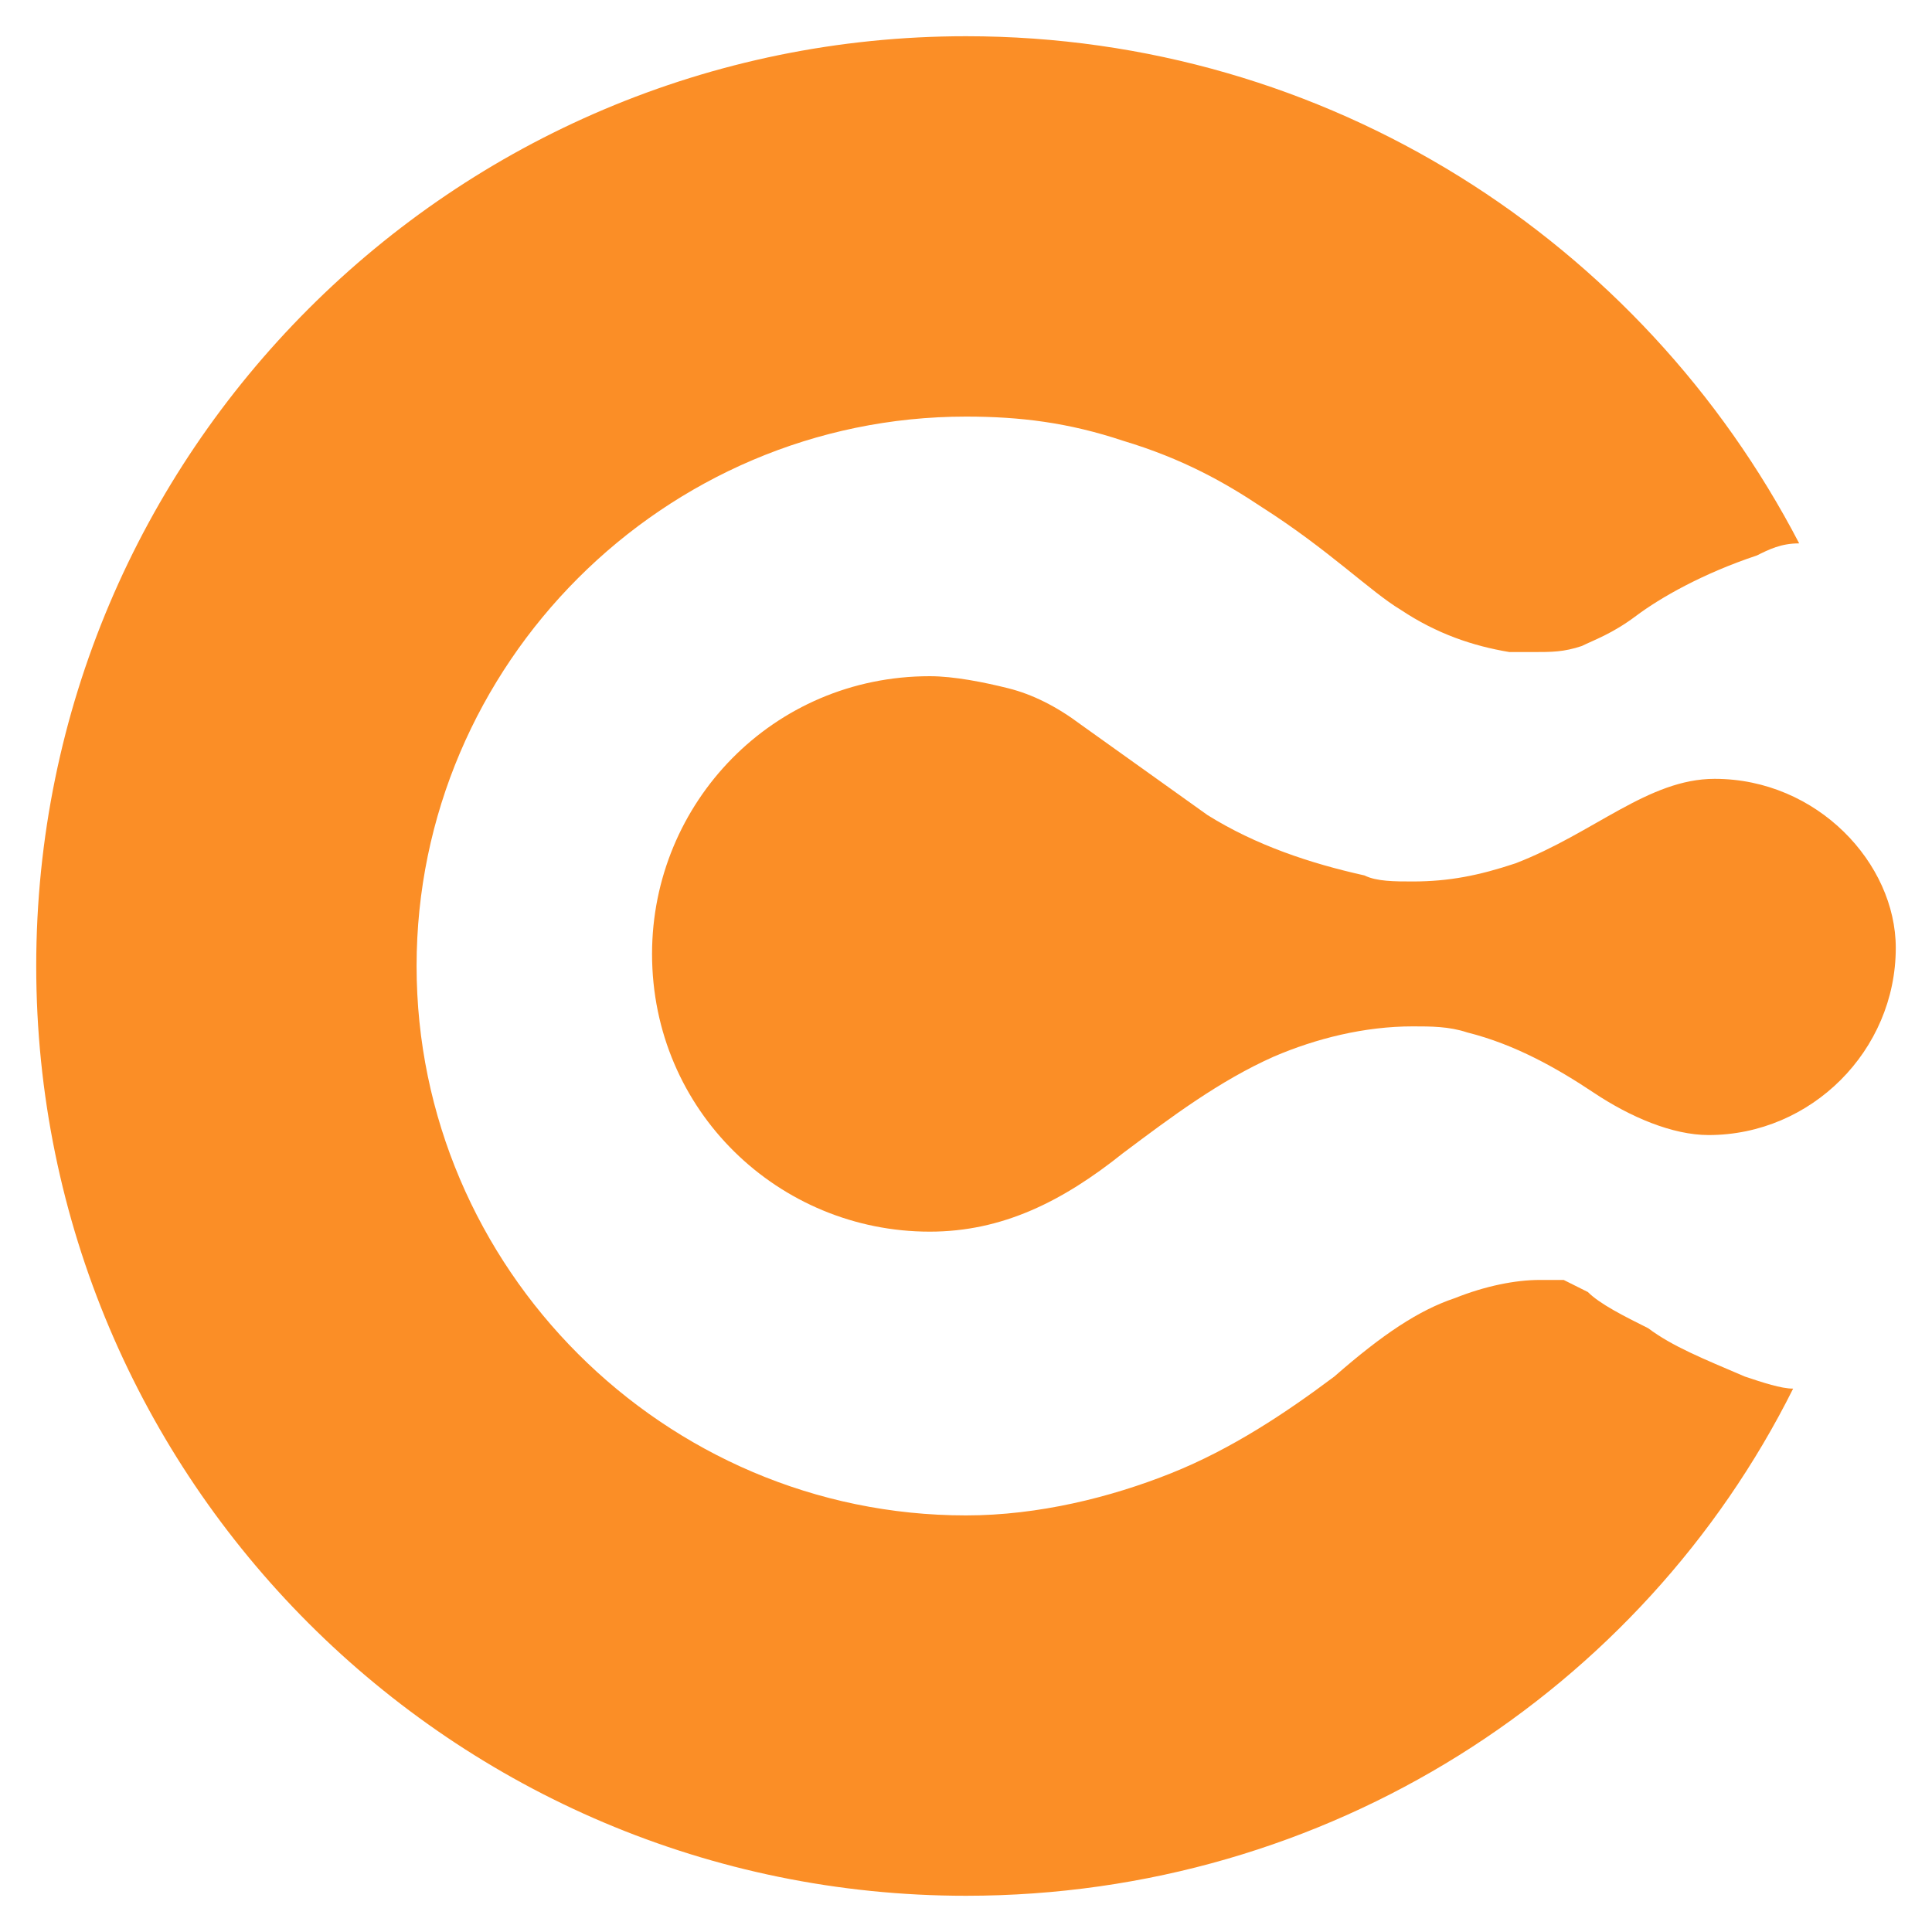
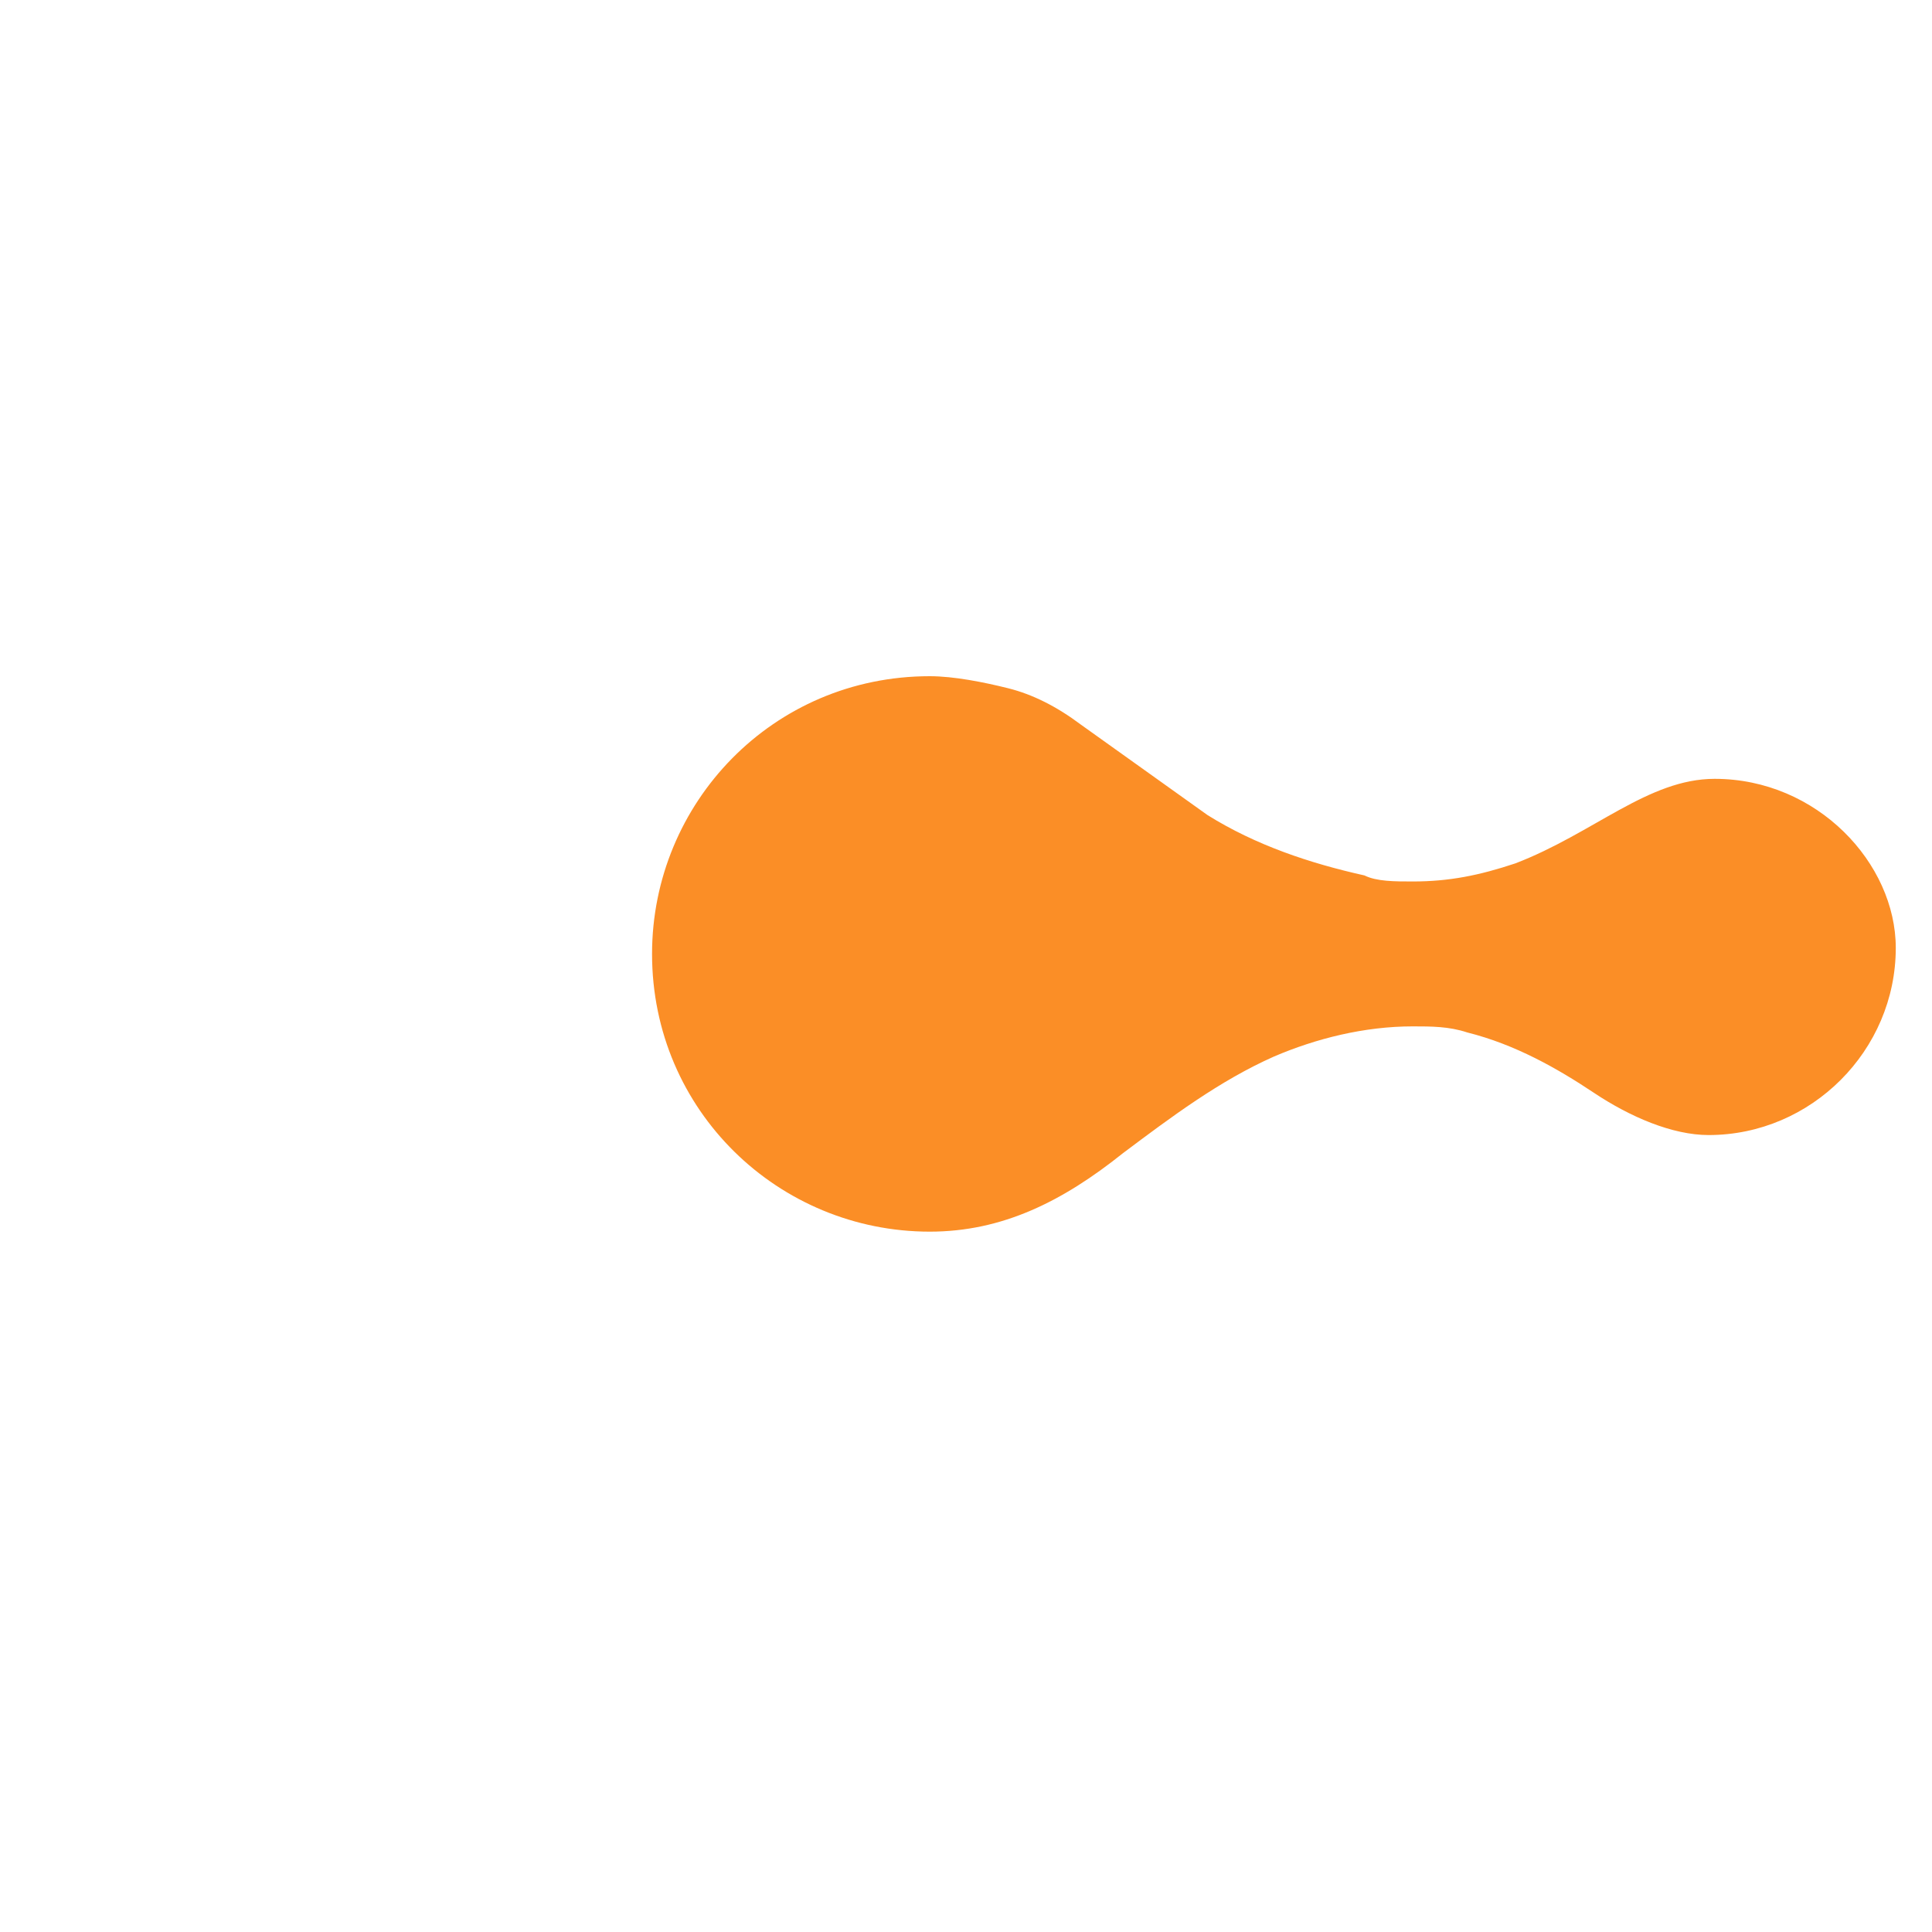
<svg xmlns="http://www.w3.org/2000/svg" version="1.1" id="Layer_1" x="0px" y="0px" width="32px" height="32px" viewBox="0 0 32 32" style="enable-background:new 0 0 32 32;" xml:space="preserve">
  <style type="text/css">
	.st0{fill:#FB8E26;}
</style>
  <path class="st0" d="M28.4,12.9c-1.1,0-2,0.9-3.3,1.4c-0.6,0.2-1.1,0.3-1.7,0.3c-0.3,0-0.6,0-0.8-0.1c-0.9-0.2-1.8-0.5-2.6-1  c-0.7-0.5-1.4-1-2.1-1.5c-0.4-0.3-0.8-0.5-1.2-0.6c-0.4-0.1-0.9-0.2-1.3-0.2c-2.6,0-4.6,2.1-4.6,4.6c0,2.6,2.1,4.6,4.6,4.6  c1.2,0,2.2-0.5,3.2-1.3c0.8-0.6,1.6-1.2,2.5-1.6c0.7-0.3,1.5-0.5,2.3-0.5c0.3,0,0.6,0,0.9,0.1c0.8,0.2,1.5,0.6,2.1,1  c0.6,0.4,1.3,0.7,1.9,0.7c1.7,0,3.1-1.4,3.1-3.1C31.4,14.3,30.1,12.9,28.4,12.9z" />
-   <path class="st0" d="M28.9,22.8c-0.7-0.3-1.2-0.5-1.6-0.8c0,0,0,0,0,0c0,0,0,0,0,0l0,0l0,0c-0.4-0.2-0.8-0.4-1-0.6  c-0.2-0.1-0.4-0.2-0.4-0.2c-0.1,0-0.2,0-0.4,0h0l0,0c-0.4,0-0.9,0.1-1.4,0.3c-0.6,0.2-1.2,0.6-2,1.3c-0.8,0.6-1.7,1.2-2.7,1.6  c-1,0.4-2.2,0.7-3.4,0.7h0c-5,0-9.1-4.1-9.1-9.1v0c0-5,4.1-9.1,9.1-9.1c0.9,0,1.7,0.1,2.6,0.4c1,0.3,1.7,0.7,2.3,1.1  c1.1,0.7,1.8,1.4,2.3,1.7c0.6,0.4,1.2,0.6,1.8,0.7c0.1,0,0.2,0,0.4,0c0.3,0,0.5,0,0.8-0.1c0.2-0.1,0.5-0.2,0.9-0.5  c0.4-0.3,1.1-0.7,2-1C29.3,9.1,29.5,9,29.8,9C27.2,4,22,0.6,16,0.6C7.5,0.6,0.6,7.5,0.6,16c0,8.5,6.9,15.4,15.4,15.4  c6,0,11.2-3.4,13.7-8.4C29.5,23,29.2,22.9,28.9,22.8z" />
</svg>